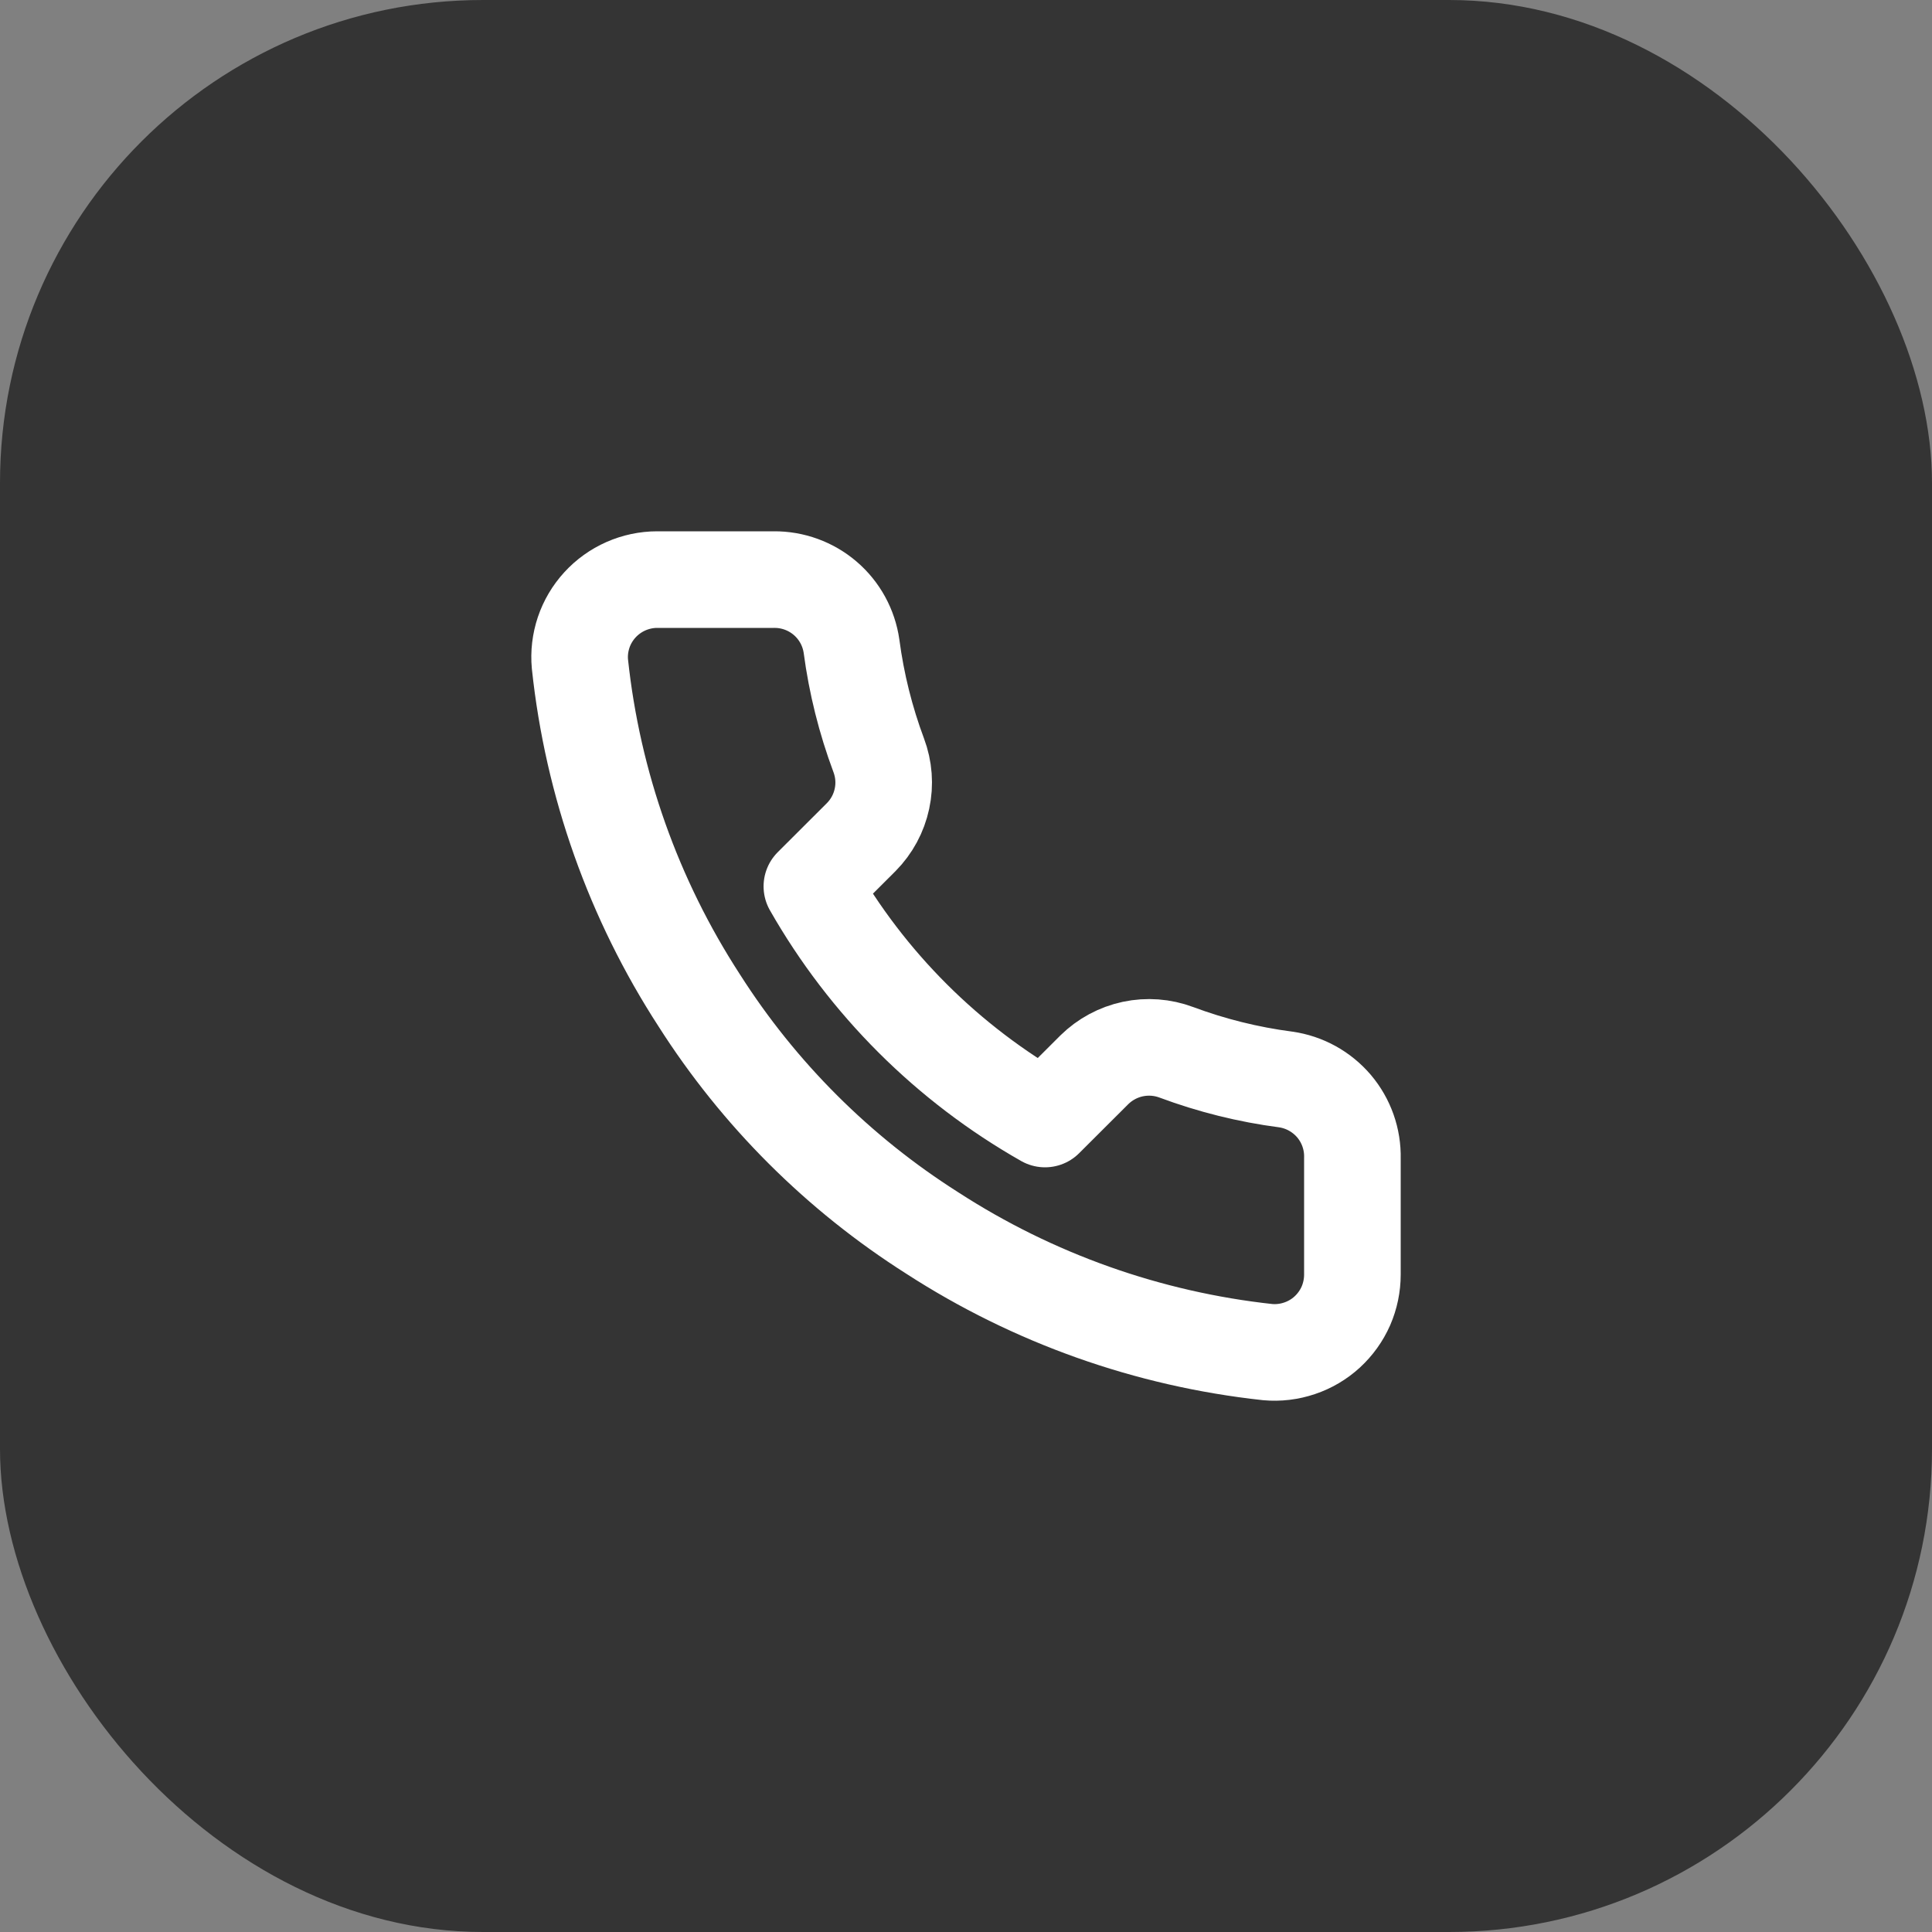
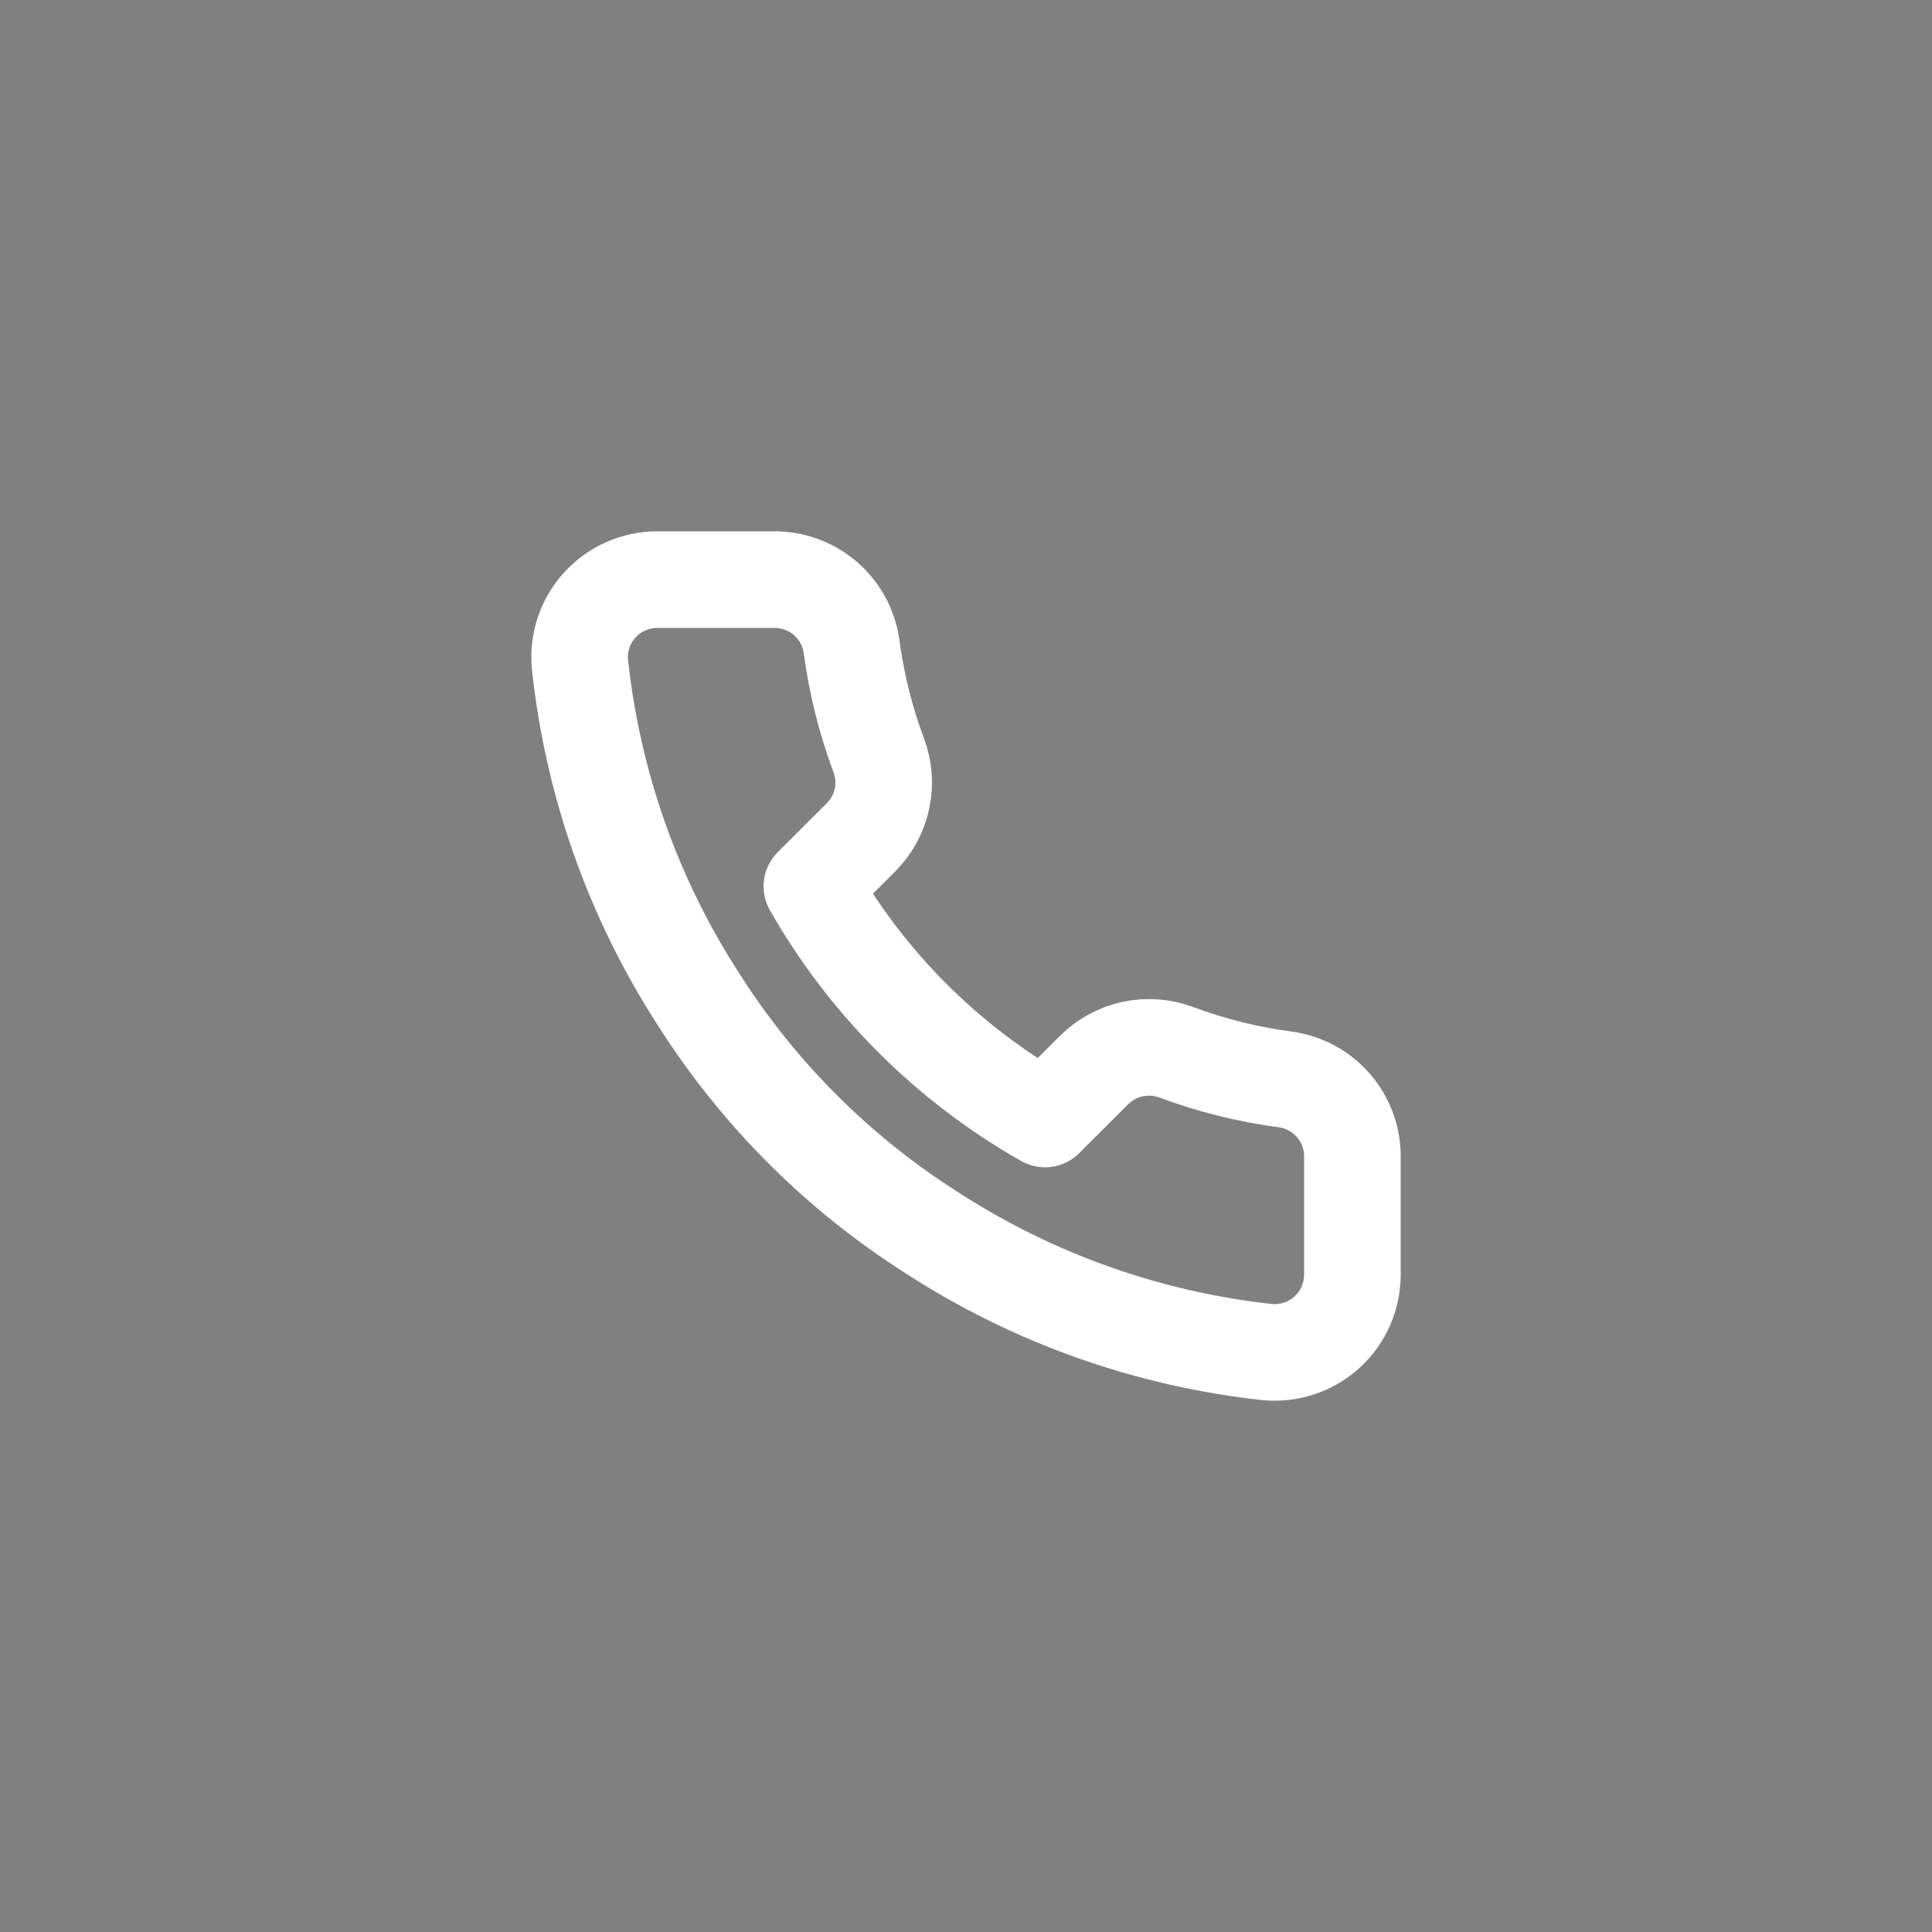
<svg xmlns="http://www.w3.org/2000/svg" width="40" height="40" viewBox="0 0 40 40" fill="none">
  <rect x="0" y="0" width="40" height="40" fill="#808080" stroke="none" />
-   <rect width="40" height="40" rx="10" fill="#343434" />
  <path d="M28 23.979V26.388C28 26.611 27.954 26.833 27.865 27.038C27.775 27.242 27.643 27.426 27.478 27.578C27.313 27.729 27.118 27.844 26.906 27.915C26.694 27.987 26.469 28.014 26.246 27.994C23.77 27.725 21.392 26.881 19.303 25.529C17.359 24.296 15.711 22.651 14.476 20.711C13.117 18.617 12.271 16.232 12.007 13.75C11.986 13.528 12.013 13.305 12.084 13.093C12.155 12.882 12.27 12.688 12.421 12.523C12.571 12.359 12.755 12.227 12.959 12.137C13.163 12.047 13.384 12 13.607 12H16.021C16.411 11.996 16.79 12.134 17.086 12.388C17.382 12.642 17.575 12.995 17.63 13.381C17.732 14.152 17.921 14.909 18.193 15.637C18.301 15.925 18.325 16.237 18.26 16.537C18.196 16.837 18.047 17.113 17.831 17.331L16.809 18.351C17.954 20.361 19.622 22.025 21.636 23.168L22.658 22.148C22.877 21.933 23.153 21.784 23.453 21.72C23.754 21.656 24.067 21.679 24.355 21.787C25.085 22.059 25.843 22.248 26.616 22.349C27.007 22.404 27.363 22.601 27.619 22.901C27.874 23.202 28.009 23.585 28 23.979Z" stroke="white" stroke-width="2" stroke-linecap="round" stroke-linejoin="round" />
</svg>